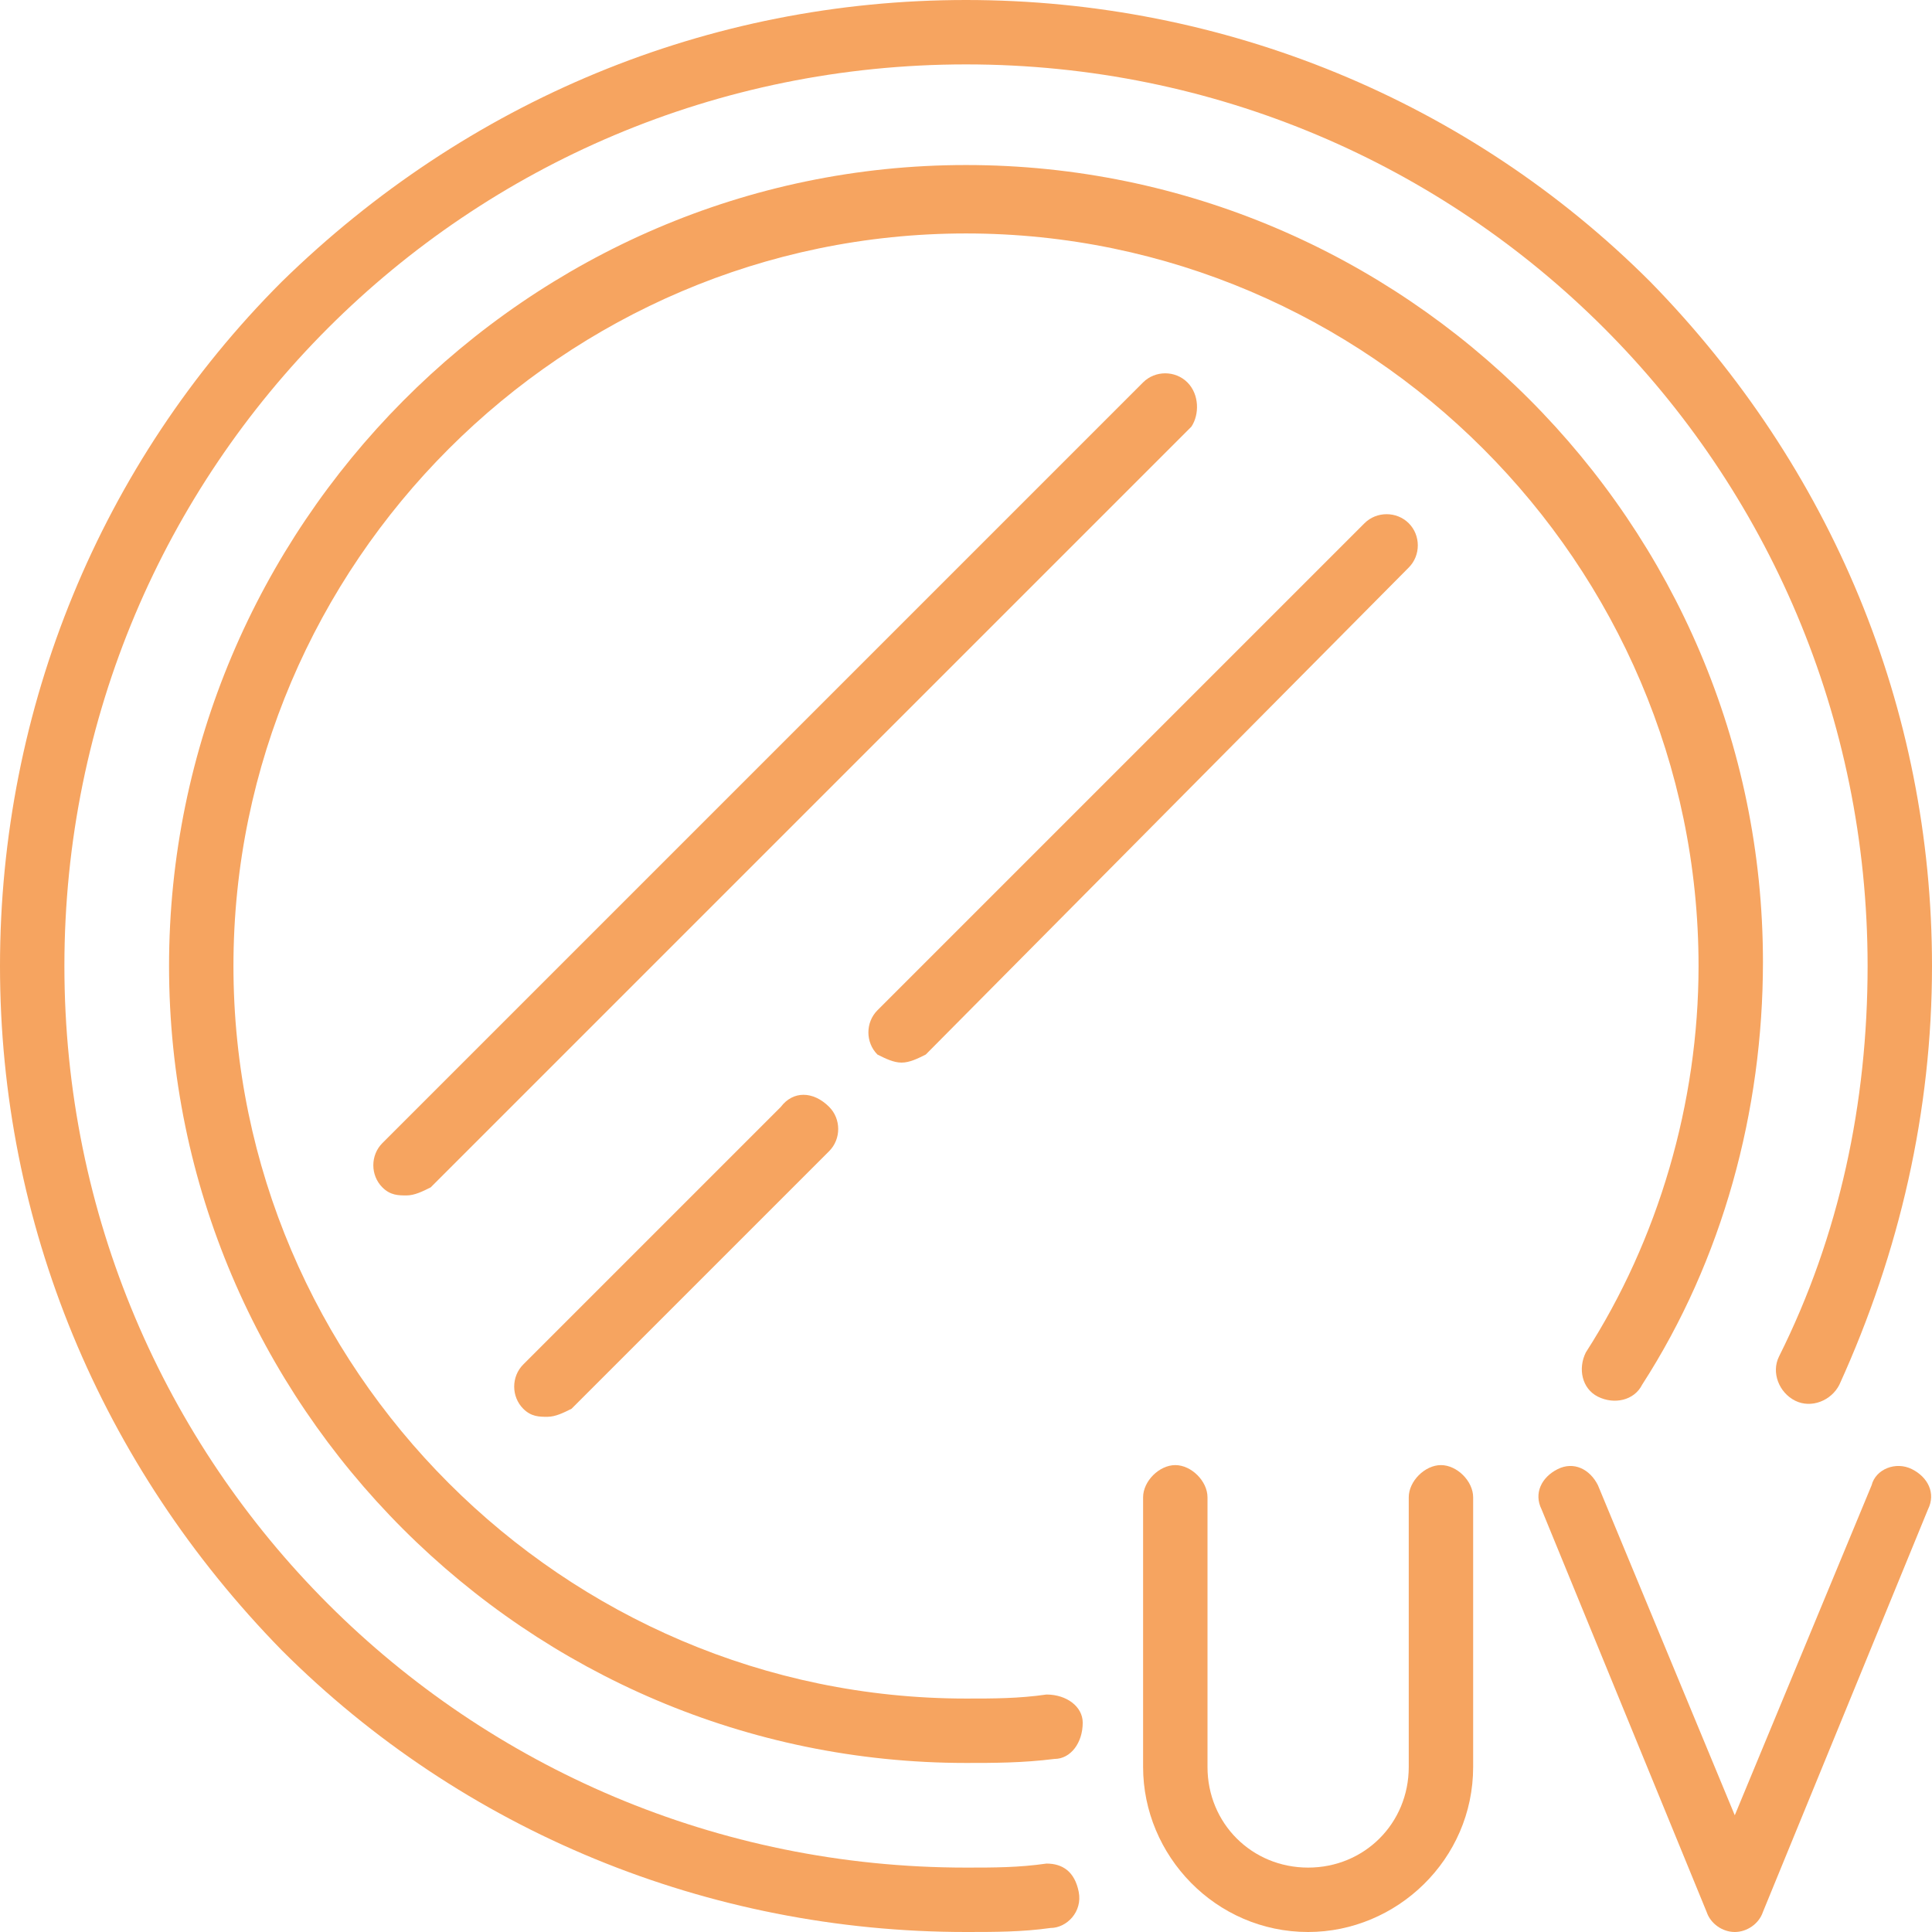
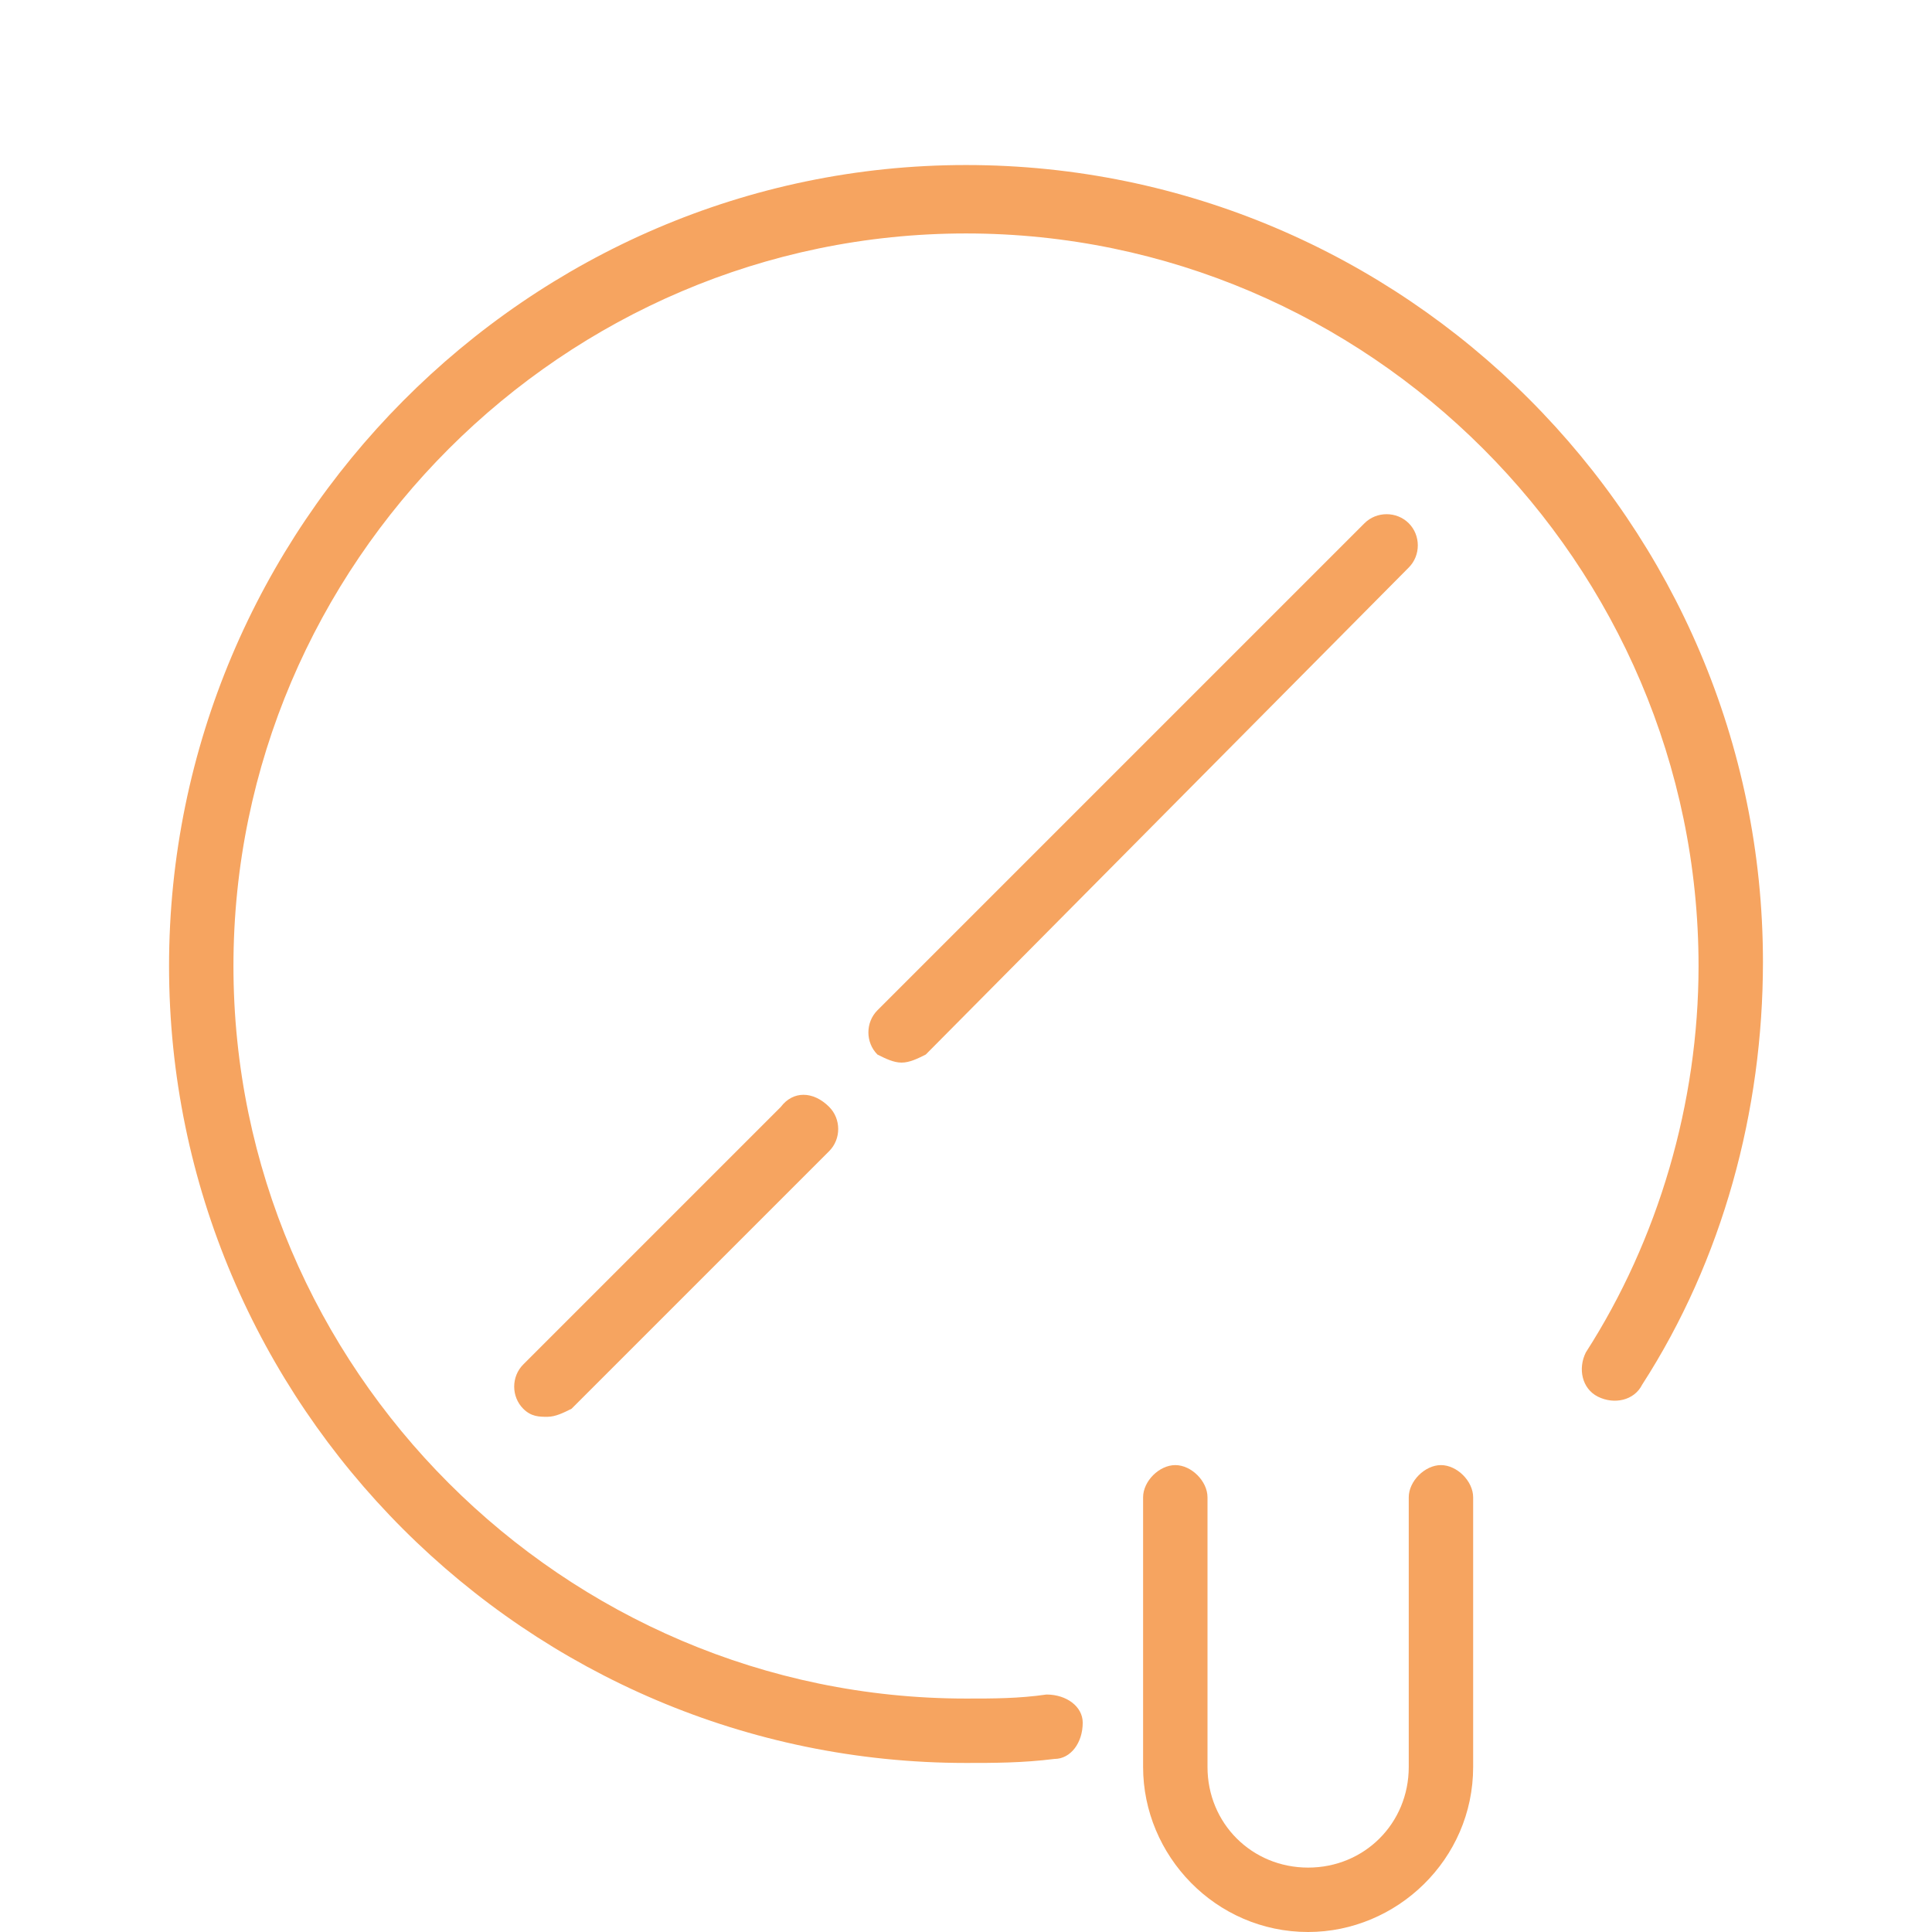
<svg xmlns="http://www.w3.org/2000/svg" id="Calque_1" x="0px" y="0px" viewBox="0 0 48 48" style="enable-background:new 0 0 48 48;" xml:space="preserve">
  <style type="text/css"> .st0{fill:#F6A460;} </style>
  <g>
-     <path class="st0" d="M26,46.3c-0.7,0.1-1.3,0.1-2,0.1C11.6,46.4,1.6,36.4,1.6,24S11.6,1.6,24,1.6S46.4,11.6,46.4,24 c0,3.4-0.7,6.7-2.2,9.7c-0.2,0.4,0,0.9,0.4,1.1c0.4,0.2,0.9,0,1.1-0.4C47.2,31.1,48,27.6,48,24c0-6.4-2.5-12.4-7-17 c-4.5-4.5-10.6-7-17-7S11.6,2.5,7,7c-4.5,4.5-7,10.6-7,17s2.5,12.4,7,17c4.5,4.5,10.6,7,17,7c0.7,0,1.4,0,2.1-0.1 c0.4,0,0.8-0.4,0.7-0.9S26.4,46.3,26,46.3z" />
    <path class="st0" d="M39.4,33.6c-0.2,0.4-0.1,0.9,0.3,1.1c0.4,0.2,0.9,0.1,1.1-0.3c2-3.1,3-6.8,3-10.5c0-10.9-8.9-19.8-19.8-19.8 S4.2,13.1,4.2,24S13.1,43.8,24,43.8c0.7,0,1.4,0,2.2-0.1c0.4,0,0.7-0.4,0.7-0.9c0-0.4-0.4-0.7-0.9-0.7c-0.7,0.1-1.3,0.1-2,0.1 C14,42.2,5.8,34,5.8,24S14,5.8,24,5.8S42.2,14,42.2,24C42.2,27.4,41.2,30.8,39.4,33.6z" />
-     <path class="st0" d="M29.5,9.5c-0.3-0.3-0.8-0.3-1.1,0L9.5,28.4c-0.3,0.3-0.3,0.8,0,1.1c0.2,0.2,0.4,0.2,0.6,0.2 c0.2,0,0.4-0.1,0.6-0.2l18.9-18.9C29.8,10.3,29.8,9.8,29.5,9.5z" />
    <path class="st0" d="M22.4,26.4c0.2,0,0.4-0.1,0.6-0.2L35,14.1c0.3-0.3,0.3-0.8,0-1.1c-0.3-0.3-0.8-0.3-1.1,0L21.8,25.1 c-0.3,0.3-0.3,0.8,0,1.1C22,26.3,22.2,26.4,22.4,26.4z" />
    <path class="st0" d="M19.4,27.5L13,33.9c-0.3,0.3-0.3,0.8,0,1.1c0.2,0.2,0.4,0.2,0.6,0.2c0.2,0,0.4-0.1,0.6-0.2l6.4-6.4 c0.3-0.3,0.3-0.8,0-1.1C20.2,27.1,19.7,27.1,19.4,27.5z" />
-     <path class="st0" d="M47.5,36.5c-0.4-0.2-0.9,0-1,0.4l-3.4,8.2l-3.4-8.2c-0.2-0.4-0.6-0.6-1-0.4c-0.4,0.2-0.6,0.6-0.4,1l4.1,10 c0.1,0.3,0.4,0.5,0.7,0.5c0.3,0,0.6-0.2,0.7-0.5l4.1-10C48.1,37.1,47.9,36.7,47.5,36.5z" />
    <path class="st0" d="M35.8,36.4c-0.4,0-0.8,0.4-0.8,0.8v6.7c0,1.4-1.1,2.5-2.5,2.5c-1.4,0-2.5-1.1-2.5-2.5v-6.7 c0-0.4-0.4-0.8-0.8-0.8s-0.8,0.4-0.8,0.8v6.7c0,2.2,1.8,4.1,4.1,4.1c2.2,0,4.1-1.8,4.1-4.1v-6.7C36.6,36.8,36.2,36.4,35.8,36.4z" />
  </g>
</svg>